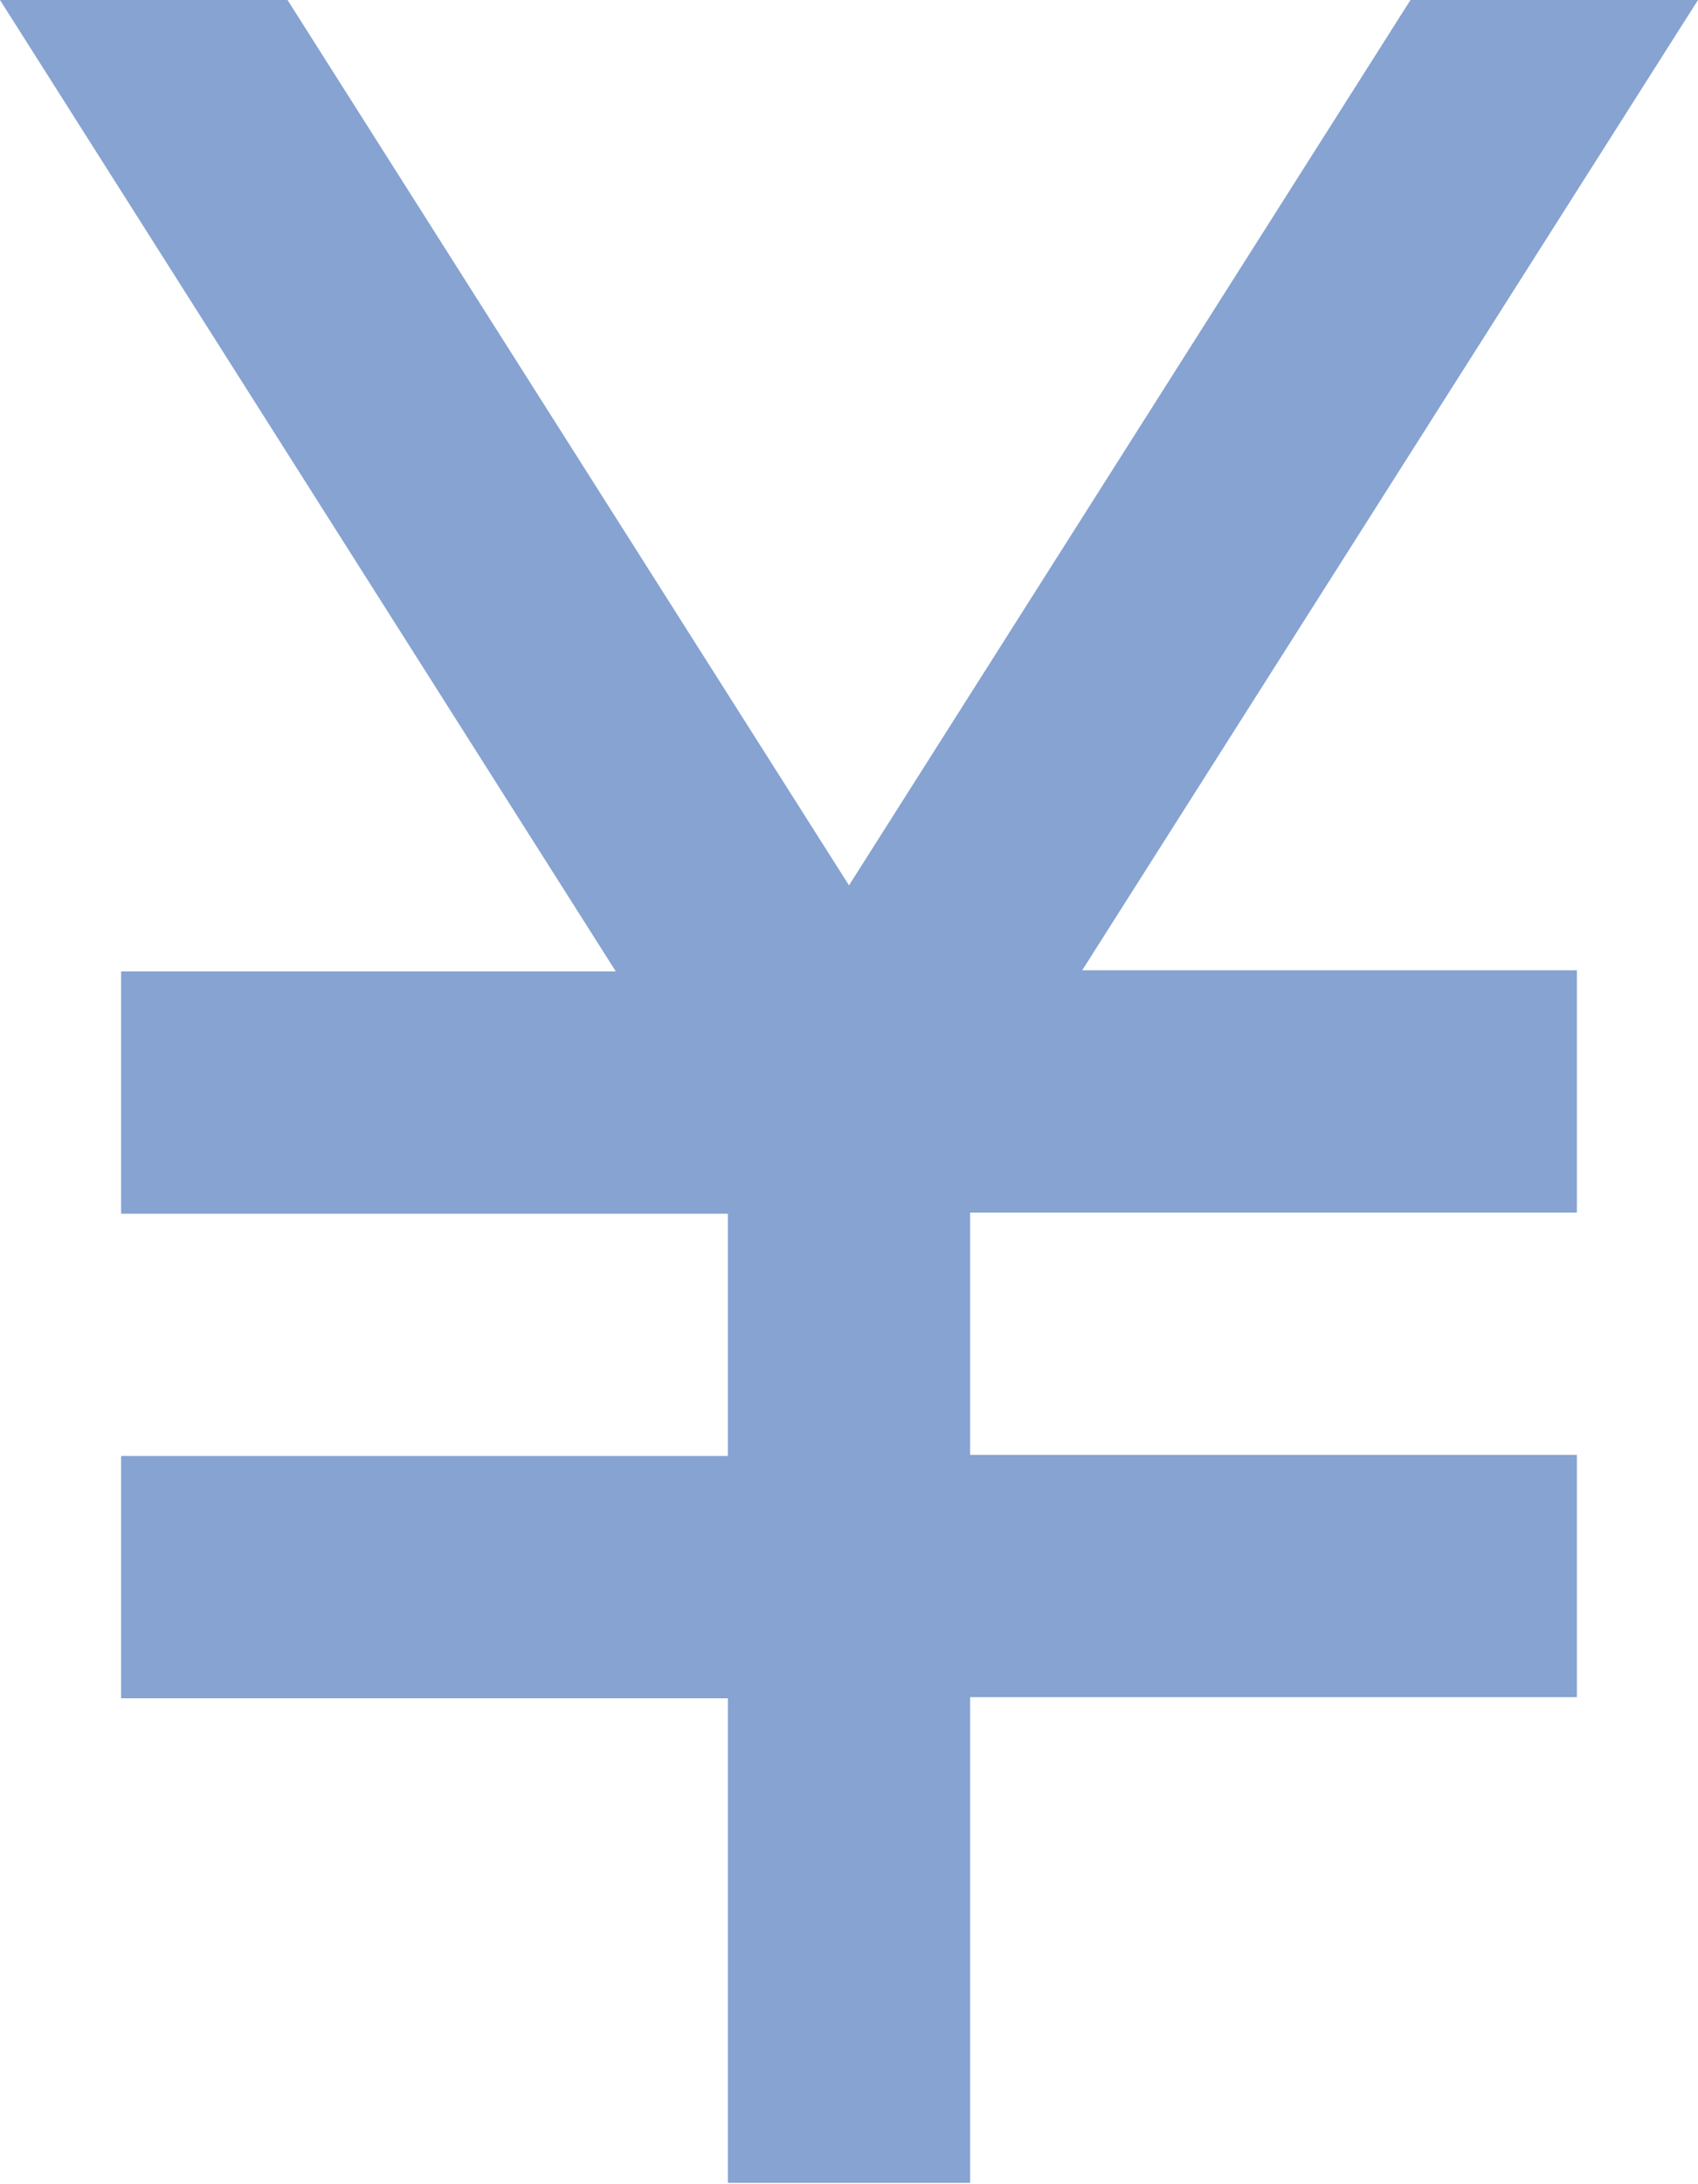
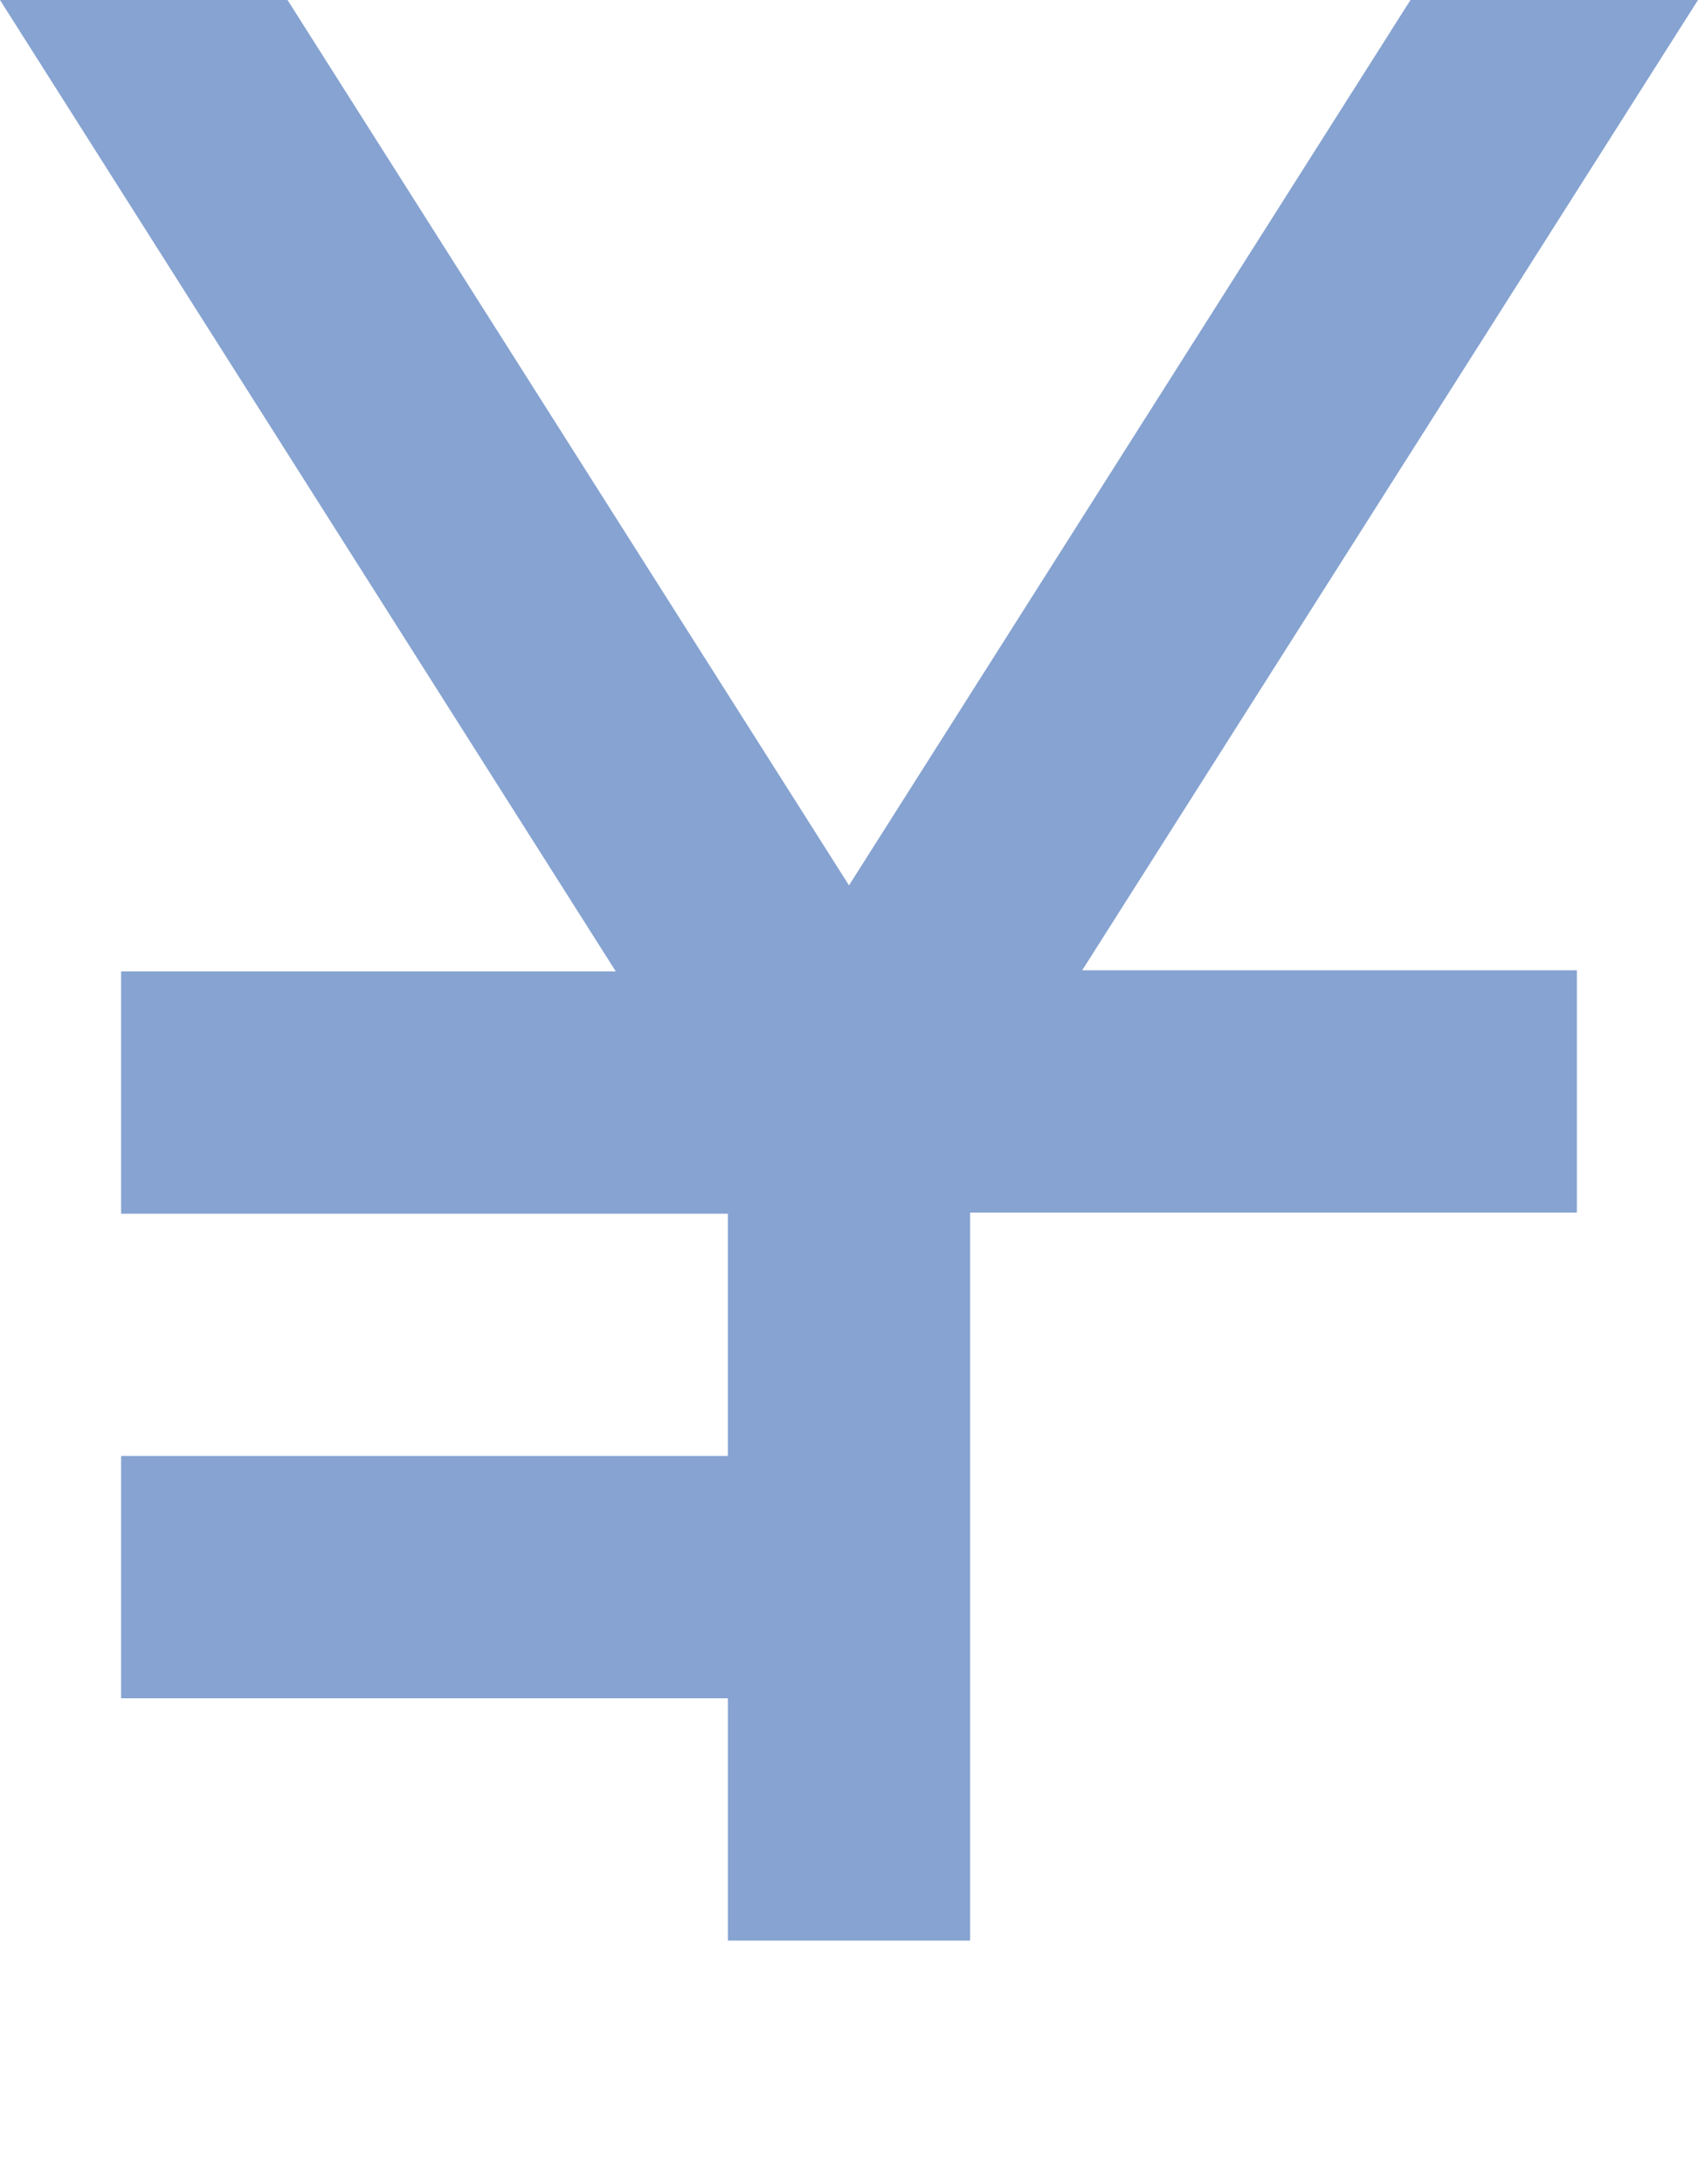
<svg xmlns="http://www.w3.org/2000/svg" id="_レイヤー_2" width="15" height="19.29" viewBox="0 0 15 19.29">
  <defs>
    <style>.cls-1{fill:#86a3d1;}</style>
  </defs>
  <g id="_ヘッダー">
-     <path class="cls-1" d="M6.43,19.29v-4.29H1.07v-2.14h5.36v-2.14H1.07v-2.14h4.37L0,0h2.54l4.96,7.82L12.46,0h2.54l-5.44,8.57h4.37v2.14h-5.36v2.14h5.36v2.14h-5.36v4.29h-2.14Z" />
+     <path class="cls-1" d="M6.43,19.29v-4.29H1.07v-2.14h5.36v-2.14H1.07v-2.14h4.37L0,0h2.54l4.96,7.82L12.46,0h2.54l-5.44,8.57h4.37v2.14h-5.36v2.14h5.36h-5.36v4.29h-2.14Z" />
  </g>
</svg>